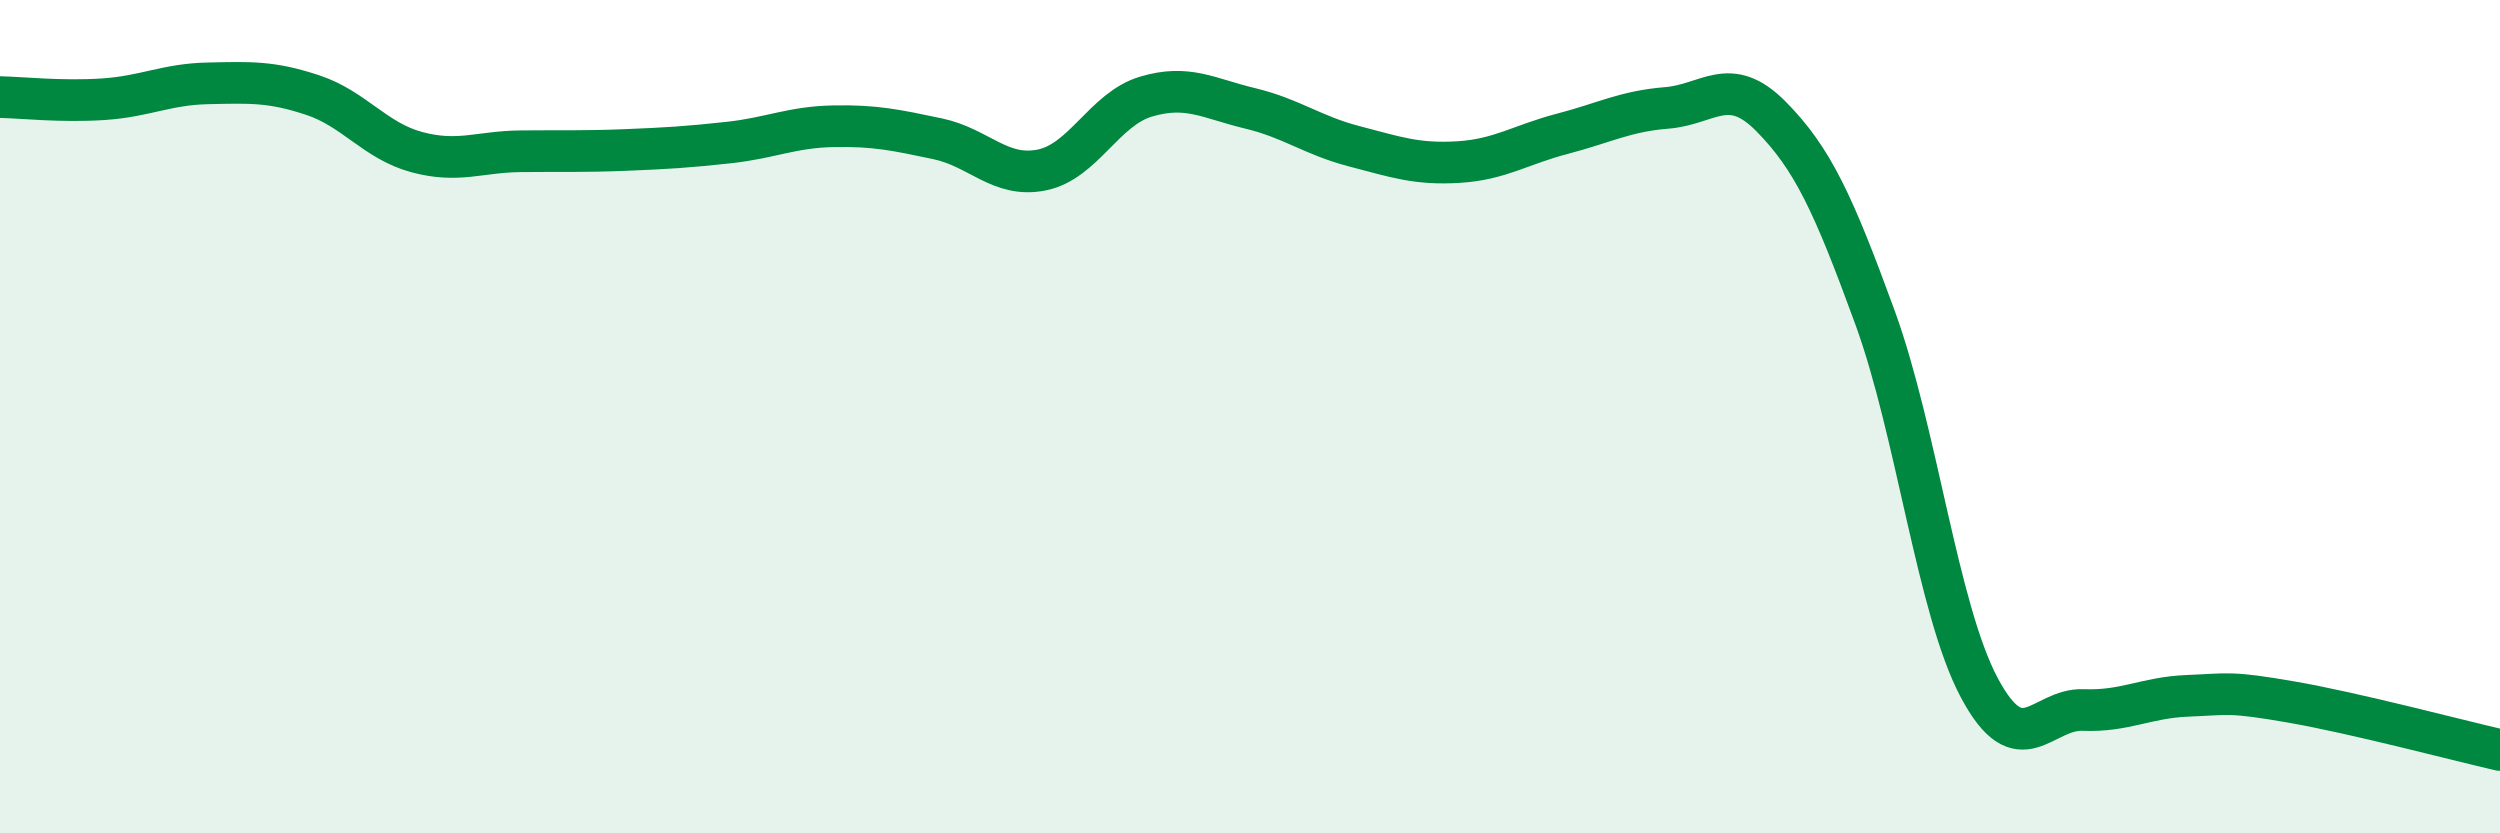
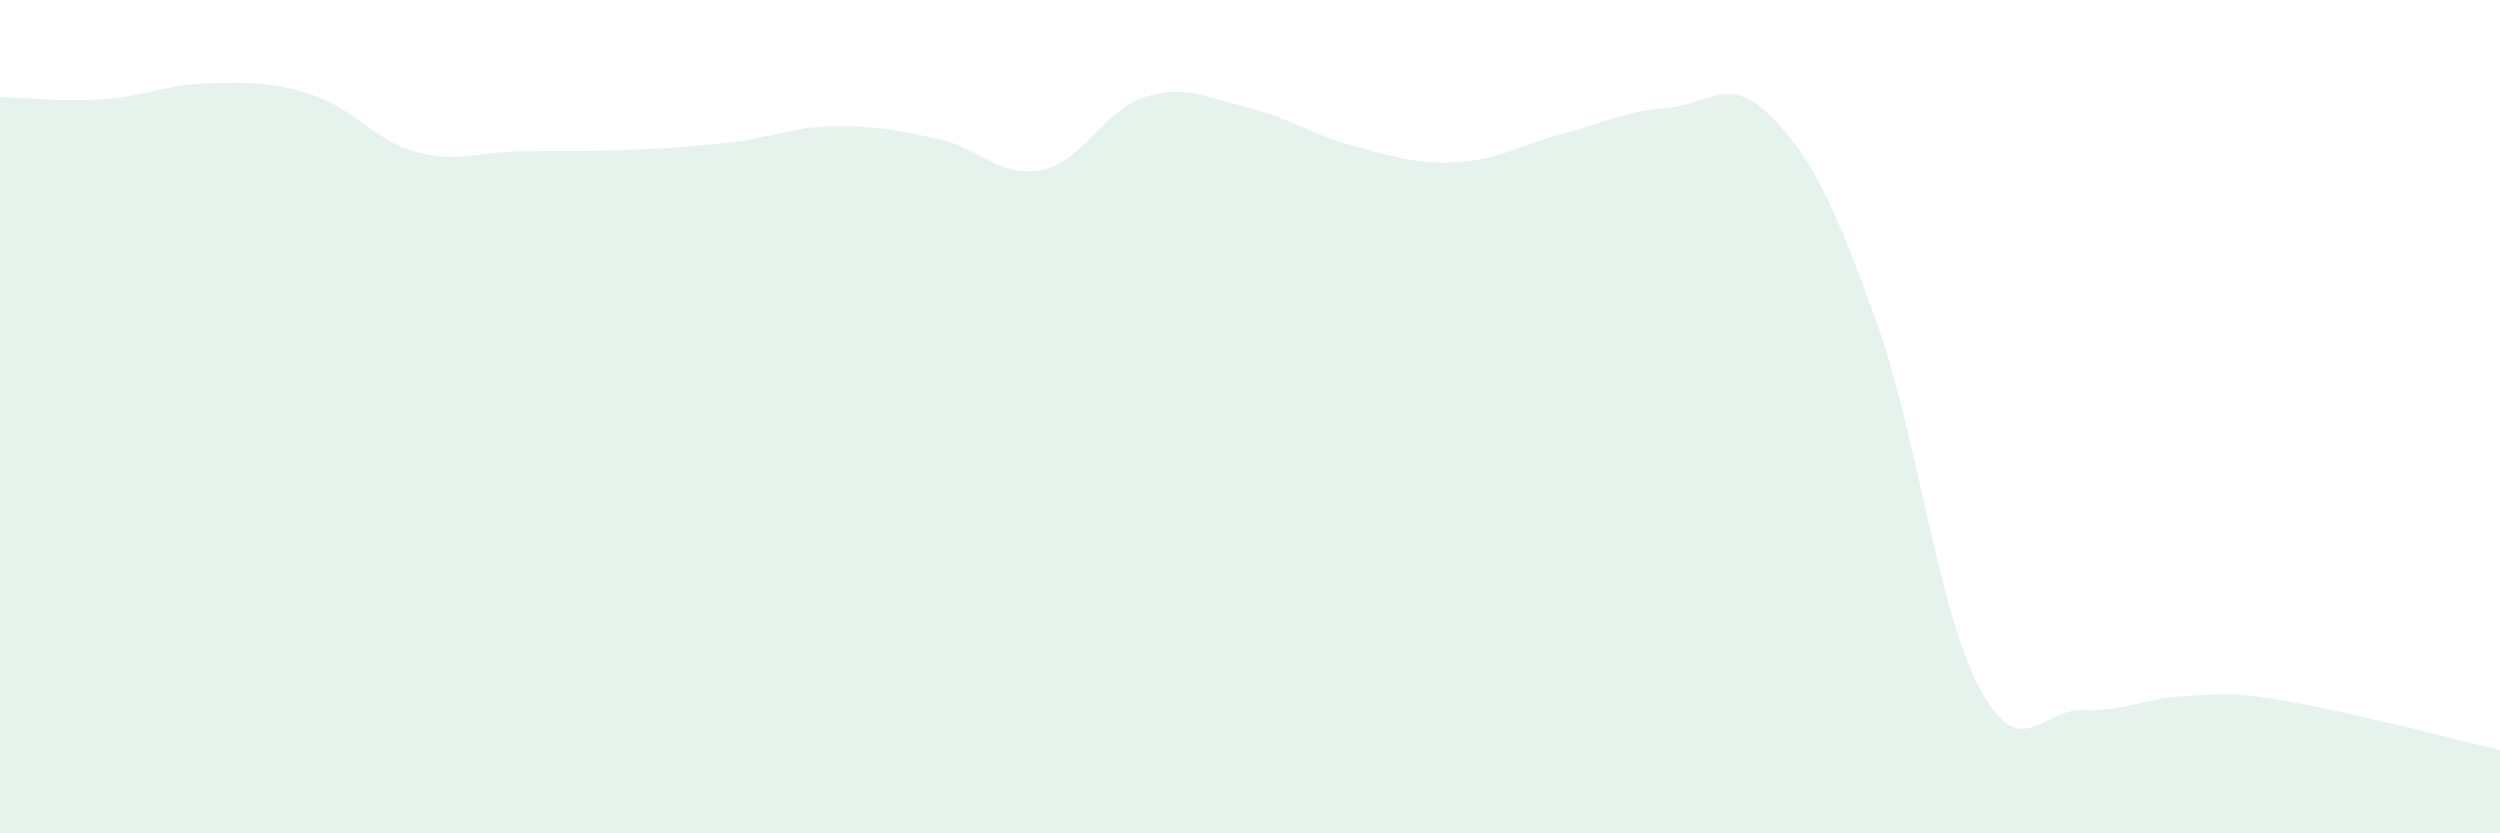
<svg xmlns="http://www.w3.org/2000/svg" width="60" height="20" viewBox="0 0 60 20">
  <path d="M 0,2.33 C 0.5,2.34 1.5,2.45 2.5,2.38 C 3.5,2.31 4,2.02 5,2 C 6,1.98 6.5,1.95 7.5,2.28 C 8.5,2.61 9,3.38 10,3.65 C 11,3.92 11.5,3.64 12.5,3.63 C 13.5,3.62 14,3.64 15,3.6 C 16,3.56 16.5,3.53 17.5,3.42 C 18.5,3.31 19,3.05 20,3.03 C 21,3.01 21.5,3.12 22.5,3.33 C 23.5,3.54 24,4.28 25,4.08 C 26,3.88 26.5,2.62 27.5,2.32 C 28.5,2.02 29,2.36 30,2.6 C 31,2.84 31.5,3.25 32.5,3.51 C 33.5,3.77 34,3.95 35,3.89 C 36,3.83 36.5,3.47 37.5,3.21 C 38.5,2.95 39,2.67 40,2.59 C 41,2.51 41.5,1.78 42.5,2.79 C 43.5,3.8 44,4.88 45,7.62 C 46,10.36 46.5,14.62 47.5,16.5 C 48.5,18.38 49,17 50,17.04 C 51,17.08 51.5,16.74 52.5,16.7 C 53.5,16.66 53.5,16.59 55,16.85 C 56.5,17.11 59,17.77 60,18L60 20L0 20Z" fill="#008740" opacity="0.1" stroke-linecap="round" stroke-linejoin="round" />
-   <path d="M 0,2.33 C 0.5,2.34 1.5,2.45 2.5,2.38 C 3.5,2.31 4,2.02 5,2 C 6,1.98 6.5,1.95 7.5,2.28 C 8.5,2.61 9,3.38 10,3.65 C 11,3.92 11.5,3.64 12.5,3.63 C 13.5,3.62 14,3.64 15,3.6 C 16,3.56 16.5,3.53 17.5,3.42 C 18.5,3.31 19,3.05 20,3.03 C 21,3.01 21.5,3.12 22.5,3.33 C 23.5,3.54 24,4.28 25,4.08 C 26,3.88 26.5,2.62 27.5,2.32 C 28.5,2.02 29,2.36 30,2.6 C 31,2.84 31.5,3.25 32.5,3.51 C 33.5,3.77 34,3.95 35,3.89 C 36,3.83 36.5,3.47 37.5,3.21 C 38.5,2.95 39,2.67 40,2.59 C 41,2.51 41.5,1.78 42.5,2.79 C 43.5,3.8 44,4.88 45,7.62 C 46,10.36 46.5,14.62 47.5,16.5 C 48.5,18.38 49,17 50,17.04 C 51,17.08 51.5,16.74 52.5,16.7 C 53.5,16.66 53.5,16.59 55,16.85 C 56.5,17.11 59,17.77 60,18" stroke="#008740" stroke-width="1" fill="none" stroke-linecap="round" stroke-linejoin="round" />
</svg>